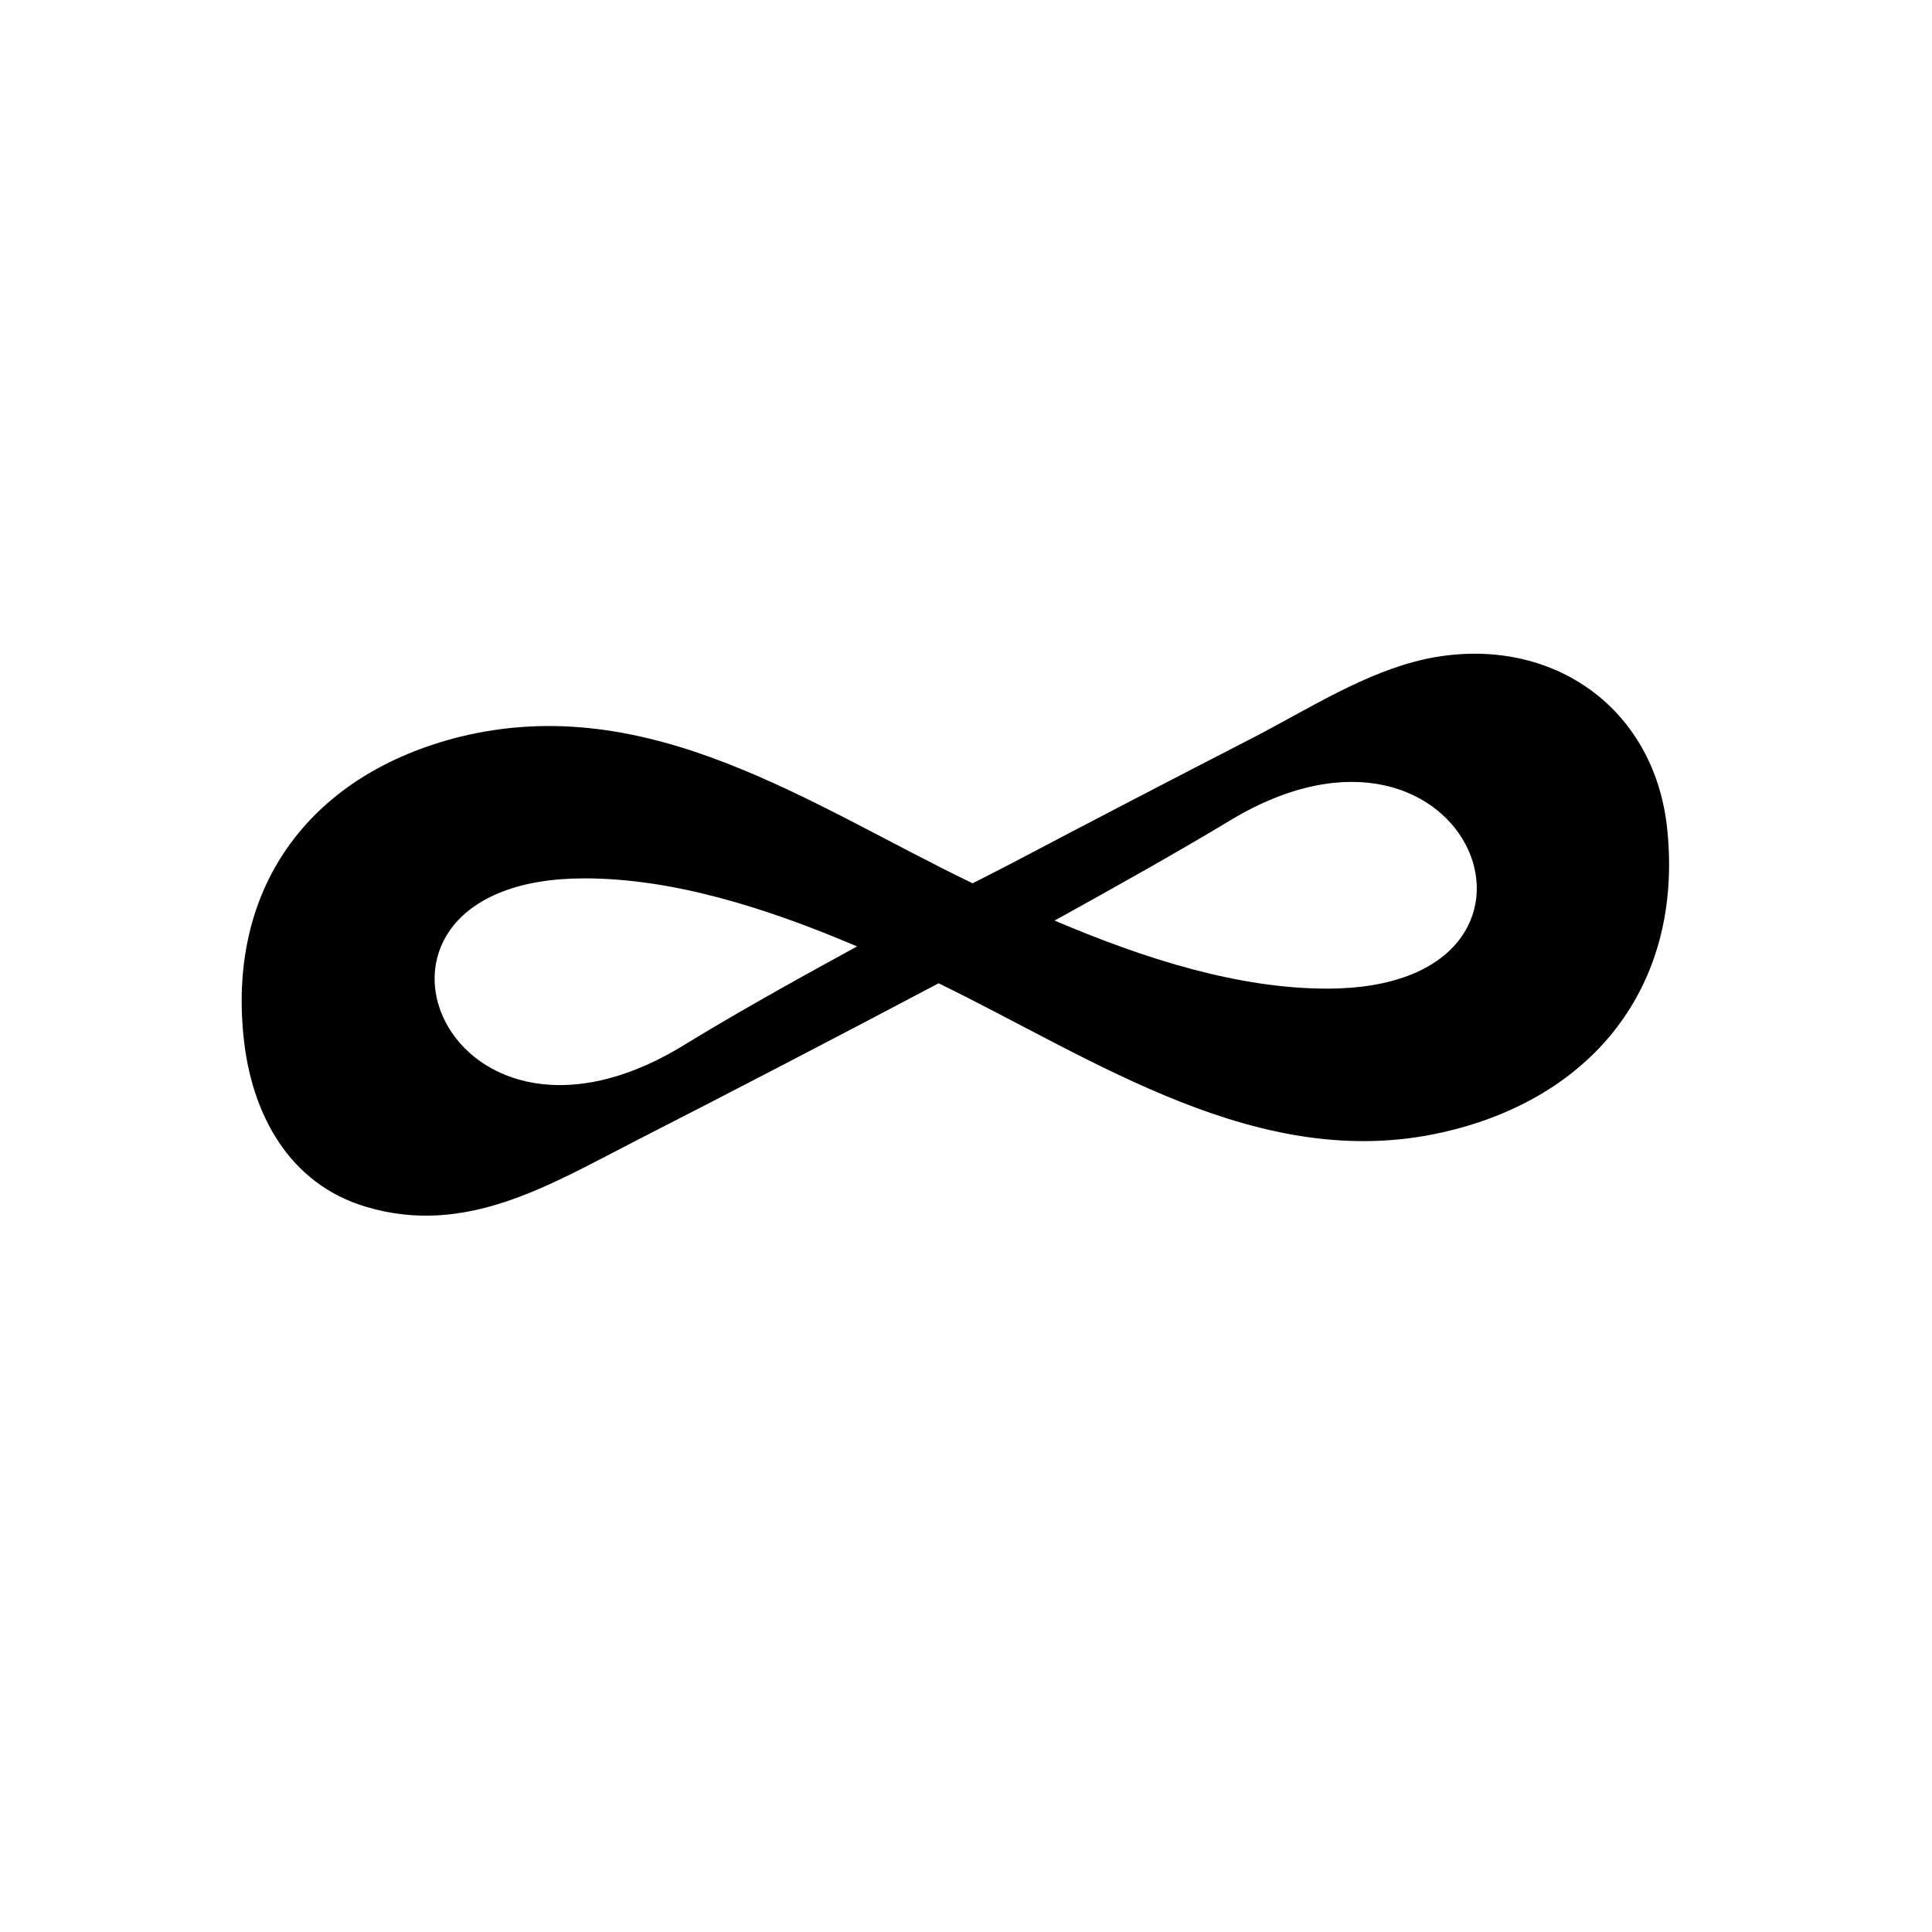
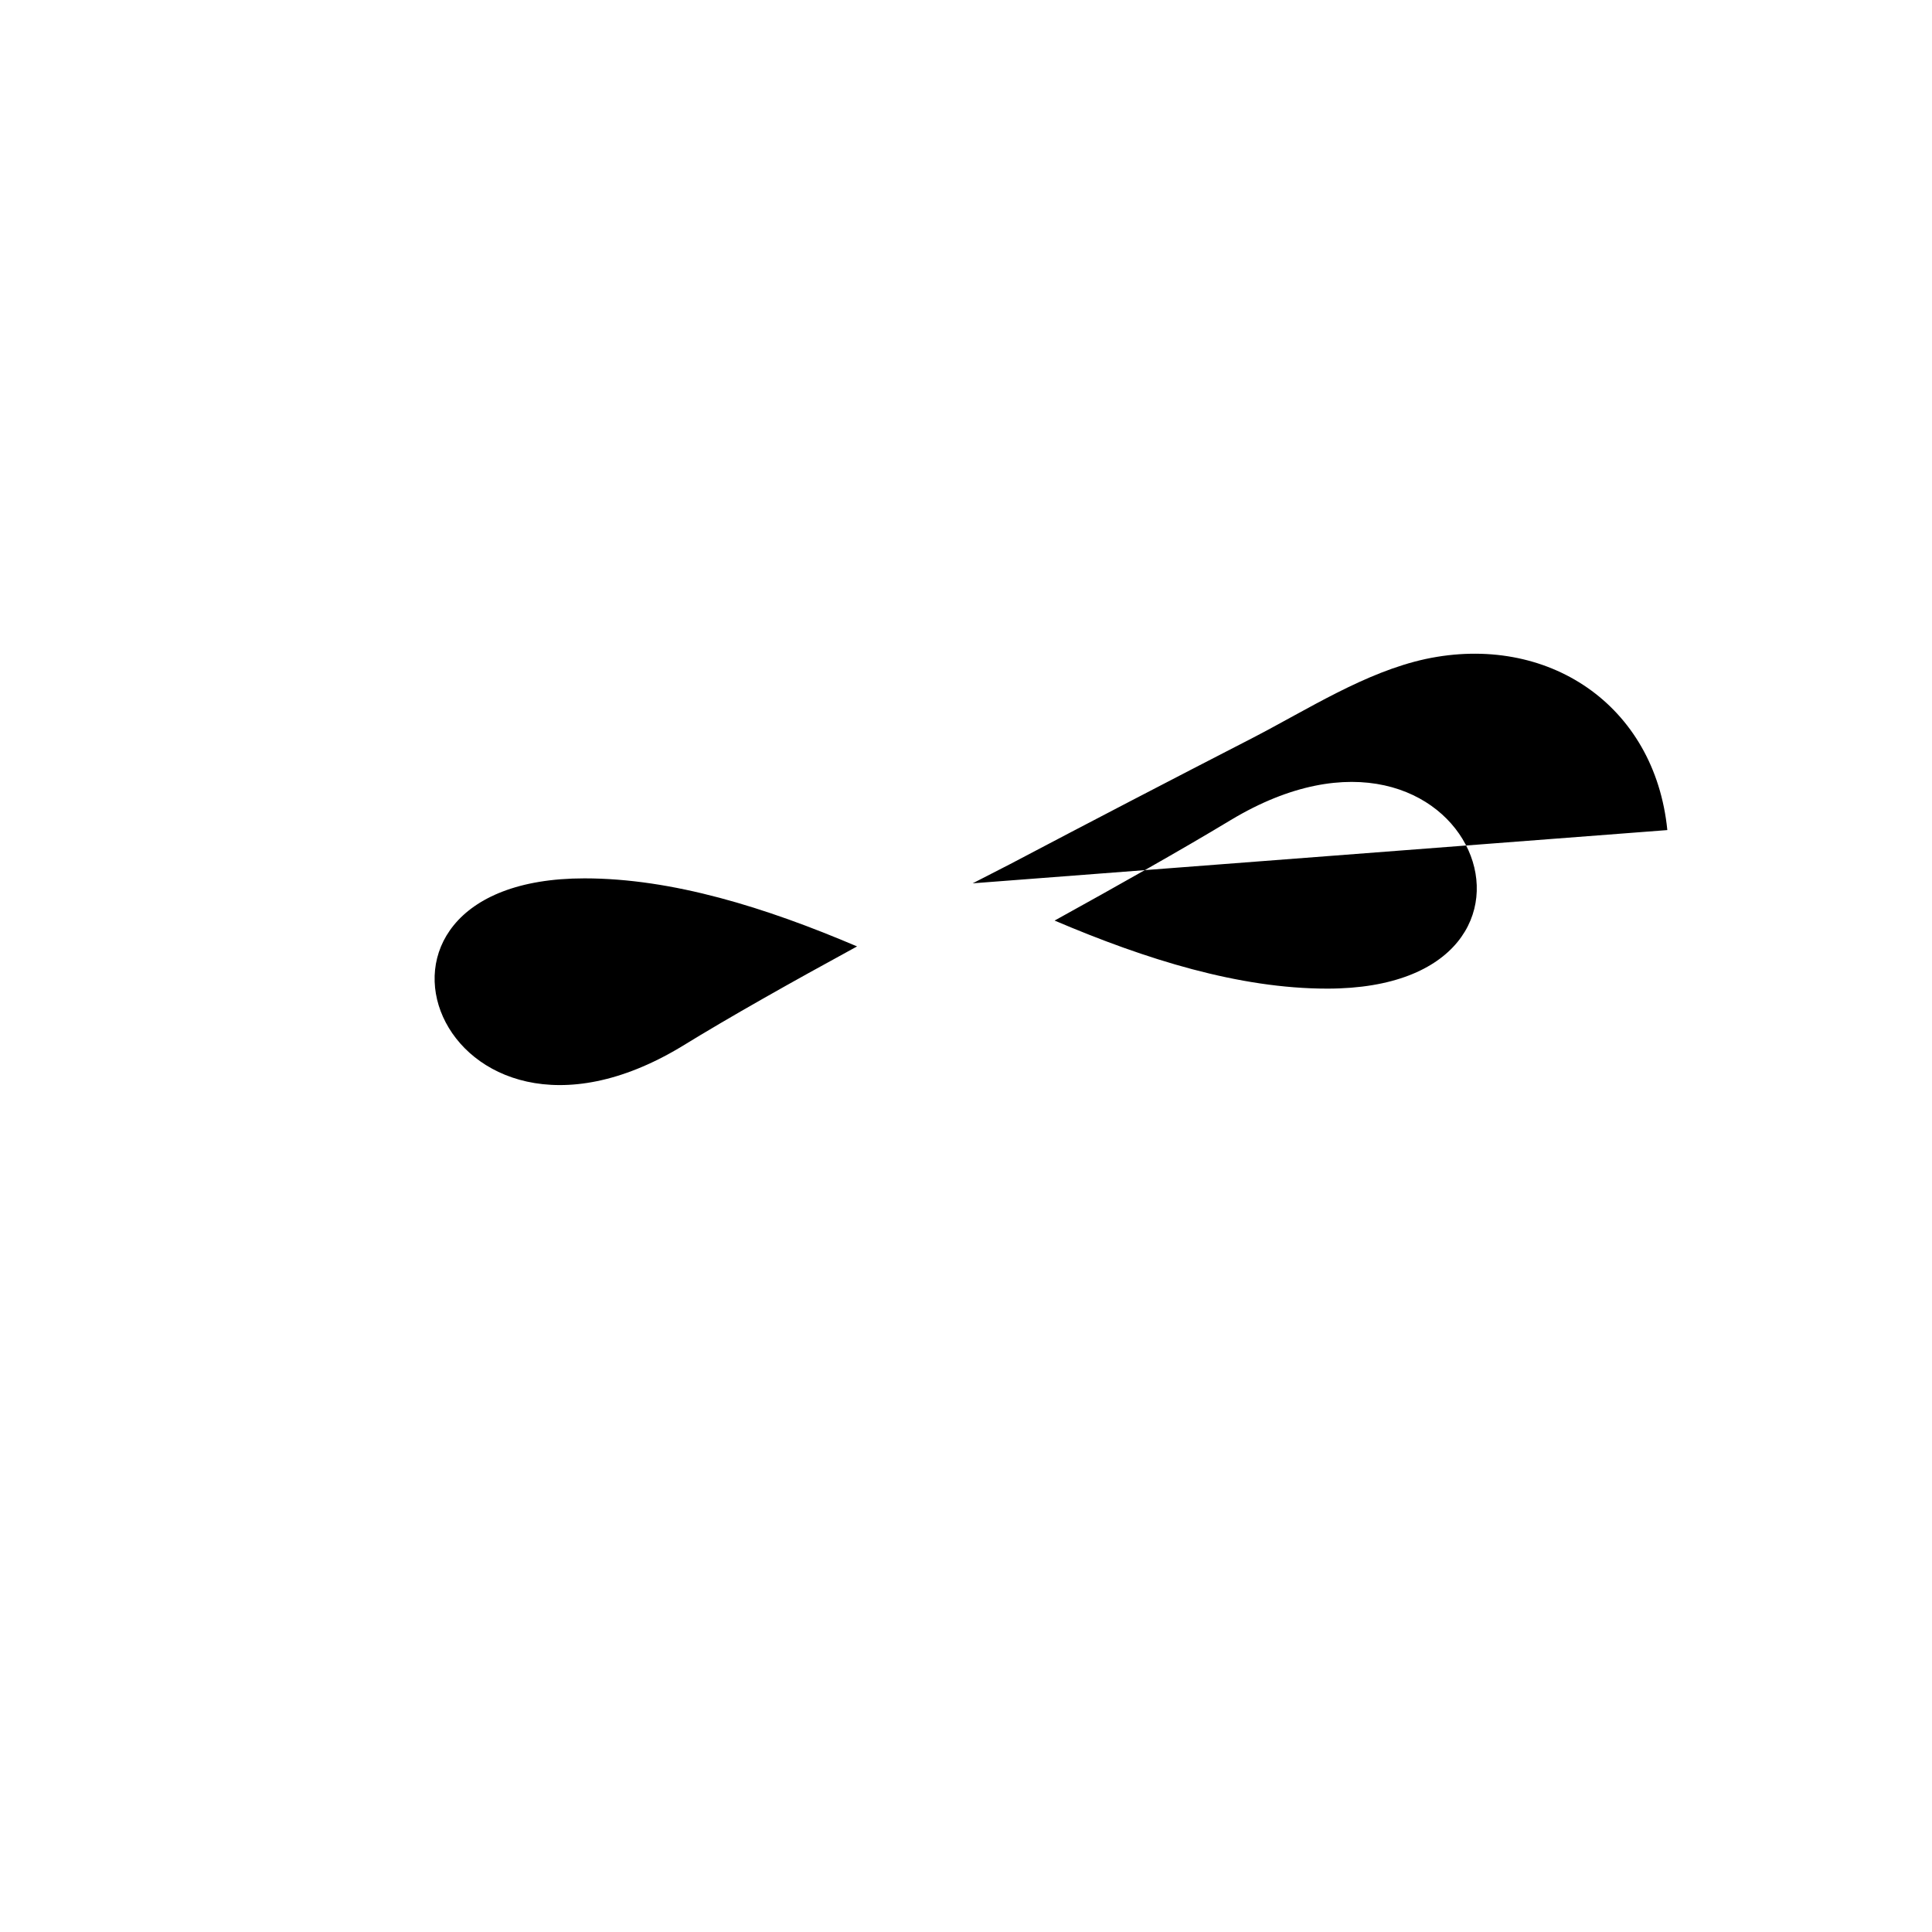
<svg xmlns="http://www.w3.org/2000/svg" fill="#000000" width="800px" height="800px" version="1.1" viewBox="144 144 512 512">
-   <path d="m585.86 363.98c-3.324-33.301-31.84-52.195-64.035-45.344-16.023 3.477-31.137 13.301-45.848 20.91-21.496 11.051-42.957 22.219-64.387 33.504l-9.824 5.039c-43.074-20.758-85.648-51.238-136.03-38.793-38.695 9.719-61.414 38.789-57.184 79.496 2.016 20.152 11.891 38.945 32.496 45.039 26.398 7.859 48.465-5.742 71.086-17.332 26.871-13.738 53.738-27.711 80.609-41.918 41.414 20.152 84.891 50.383 133.31 39.551 39.75-8.863 63.984-38.539 59.805-80.152zm-261.43 57.484c-63.832 38.289-95.723-44.688-25.543-44.688 23.328 0 48.012 7.707 72.246 18.035-17.379 9.473-33.602 18.59-46.703 26.652zm171.3-15.469c-23.328 0-48.012-7.707-72.246-18.035 17.129-9.473 33.352-18.59 46.703-26.652 63.73-38.289 95.621 44.688 25.543 44.688z" />
+   <path d="m585.86 363.98c-3.324-33.301-31.84-52.195-64.035-45.344-16.023 3.477-31.137 13.301-45.848 20.91-21.496 11.051-42.957 22.219-64.387 33.504l-9.824 5.039zm-261.43 57.484c-63.832 38.289-95.723-44.688-25.543-44.688 23.328 0 48.012 7.707 72.246 18.035-17.379 9.473-33.602 18.59-46.703 26.652zm171.3-15.469c-23.328 0-48.012-7.707-72.246-18.035 17.129-9.473 33.352-18.59 46.703-26.652 63.73-38.289 95.621 44.688 25.543 44.688z" />
</svg>